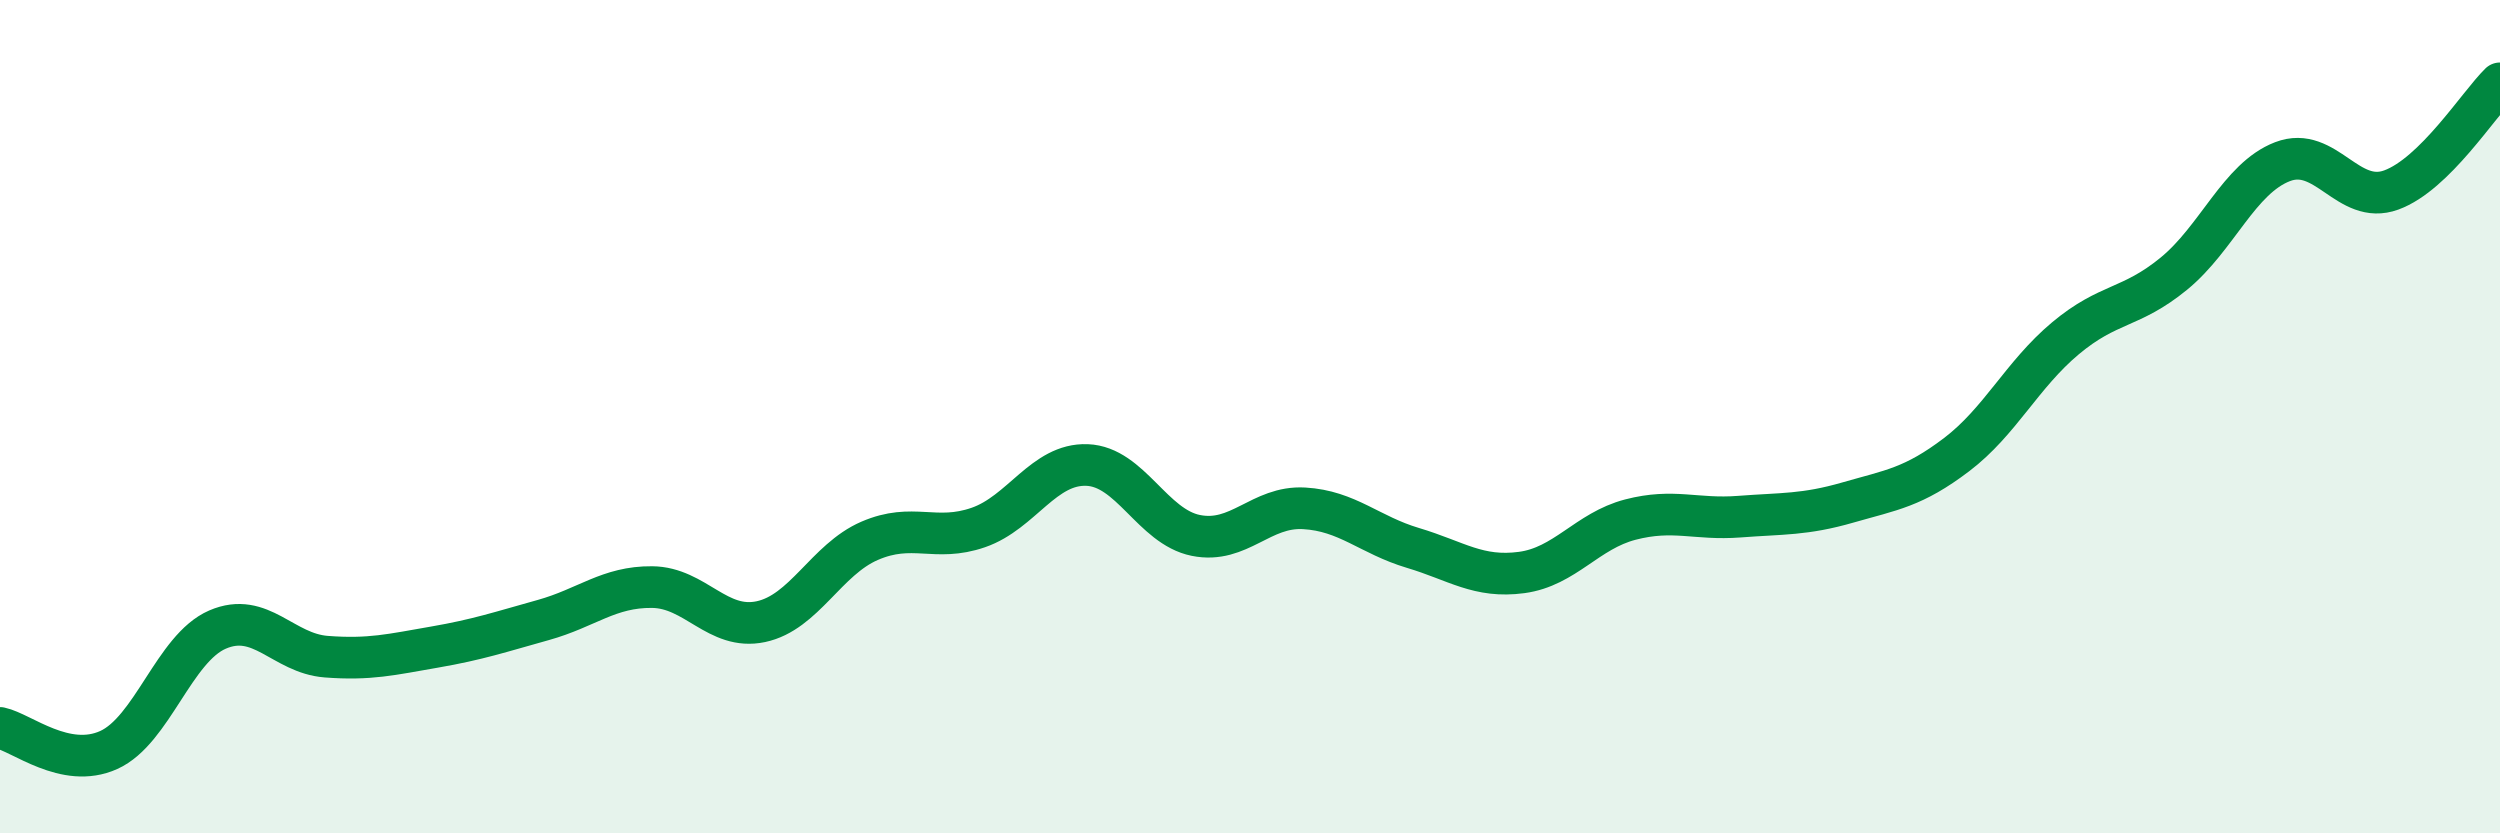
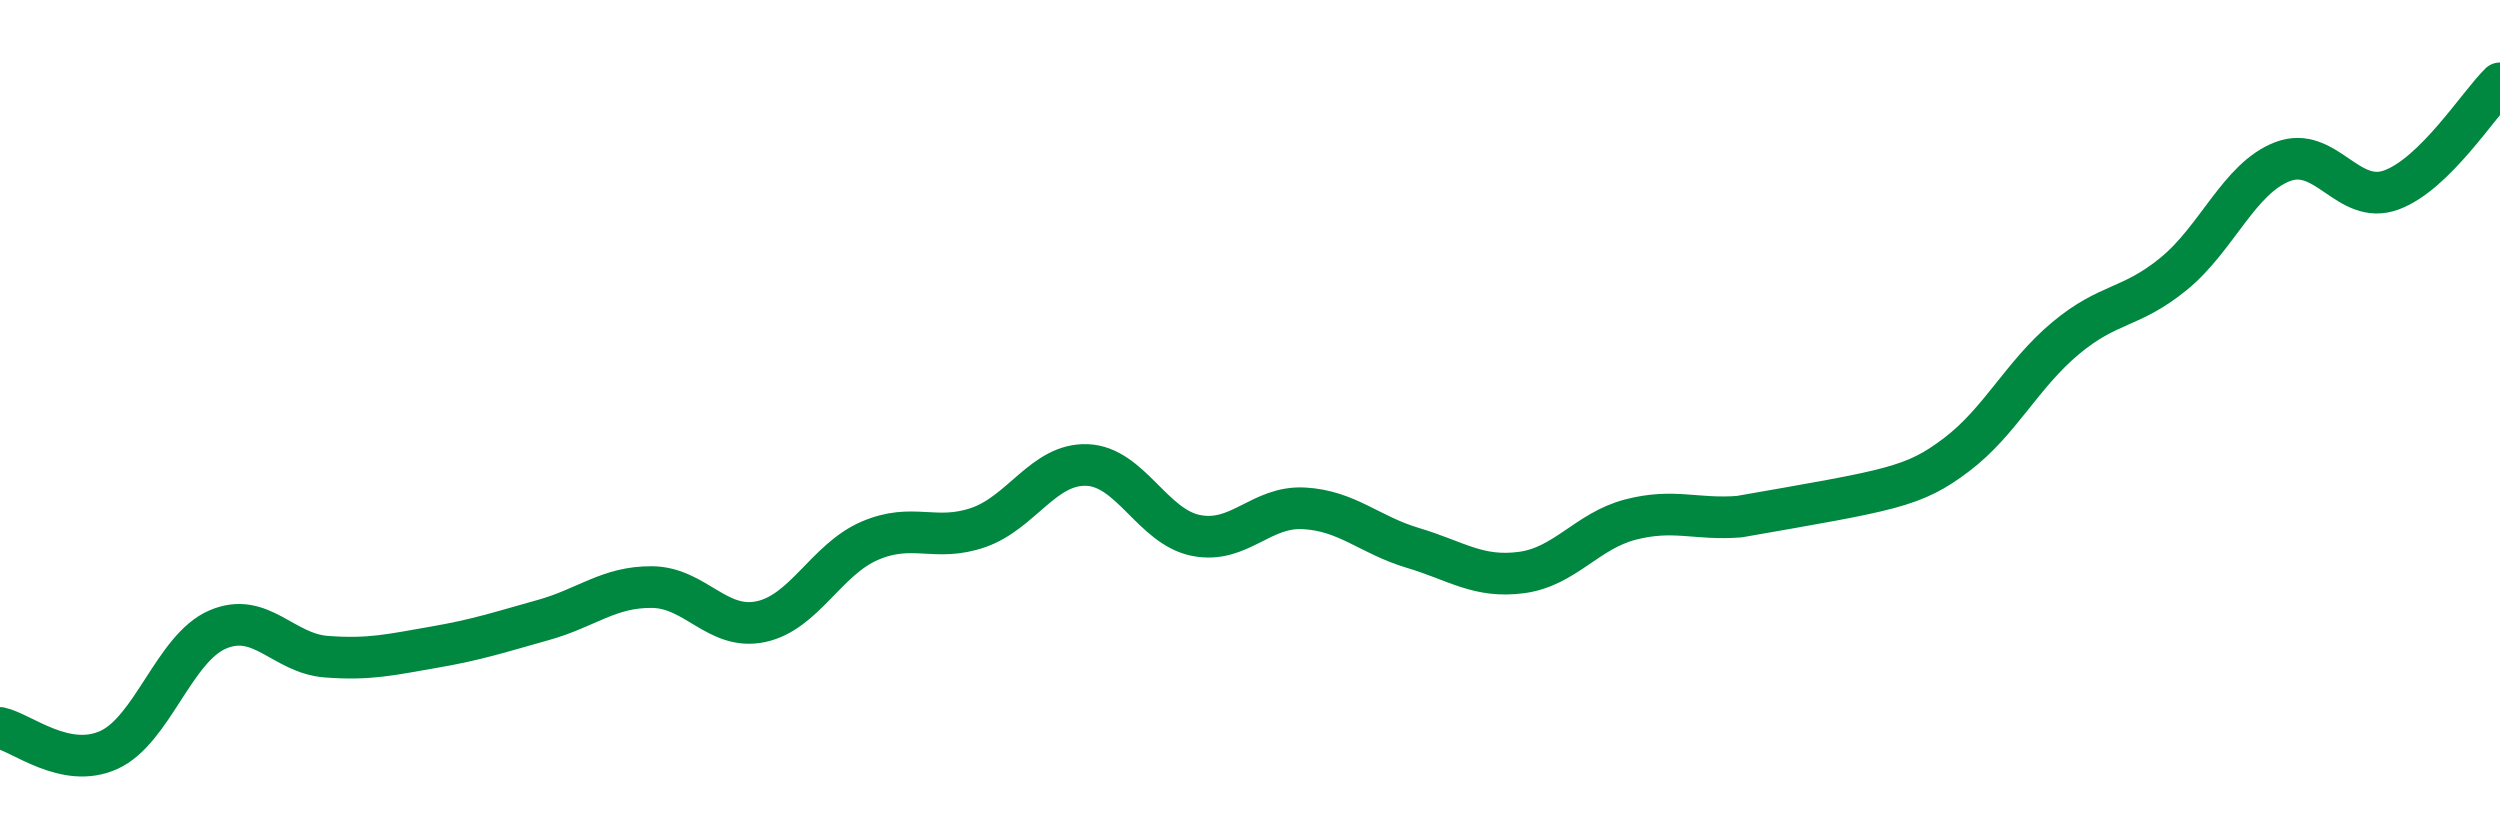
<svg xmlns="http://www.w3.org/2000/svg" width="60" height="20" viewBox="0 0 60 20">
-   <path d="M 0,17.47 C 0.52,17.58 1.57,18.47 2.61,18 C 3.65,17.53 4.18,15.56 5.22,15.11 C 6.26,14.66 6.79,15.68 7.83,15.76 C 8.87,15.84 9.39,15.71 10.43,15.53 C 11.47,15.35 12,15.17 13.04,14.88 C 14.08,14.59 14.61,14.08 15.65,14.09 C 16.69,14.1 17.22,15.14 18.26,14.92 C 19.3,14.7 19.83,13.43 20.87,12.98 C 21.91,12.53 22.44,13.02 23.48,12.66 C 24.52,12.3 25.05,11.12 26.09,11.16 C 27.13,11.2 27.66,12.64 28.7,12.85 C 29.74,13.06 30.26,12.14 31.3,12.2 C 32.34,12.26 32.87,12.84 33.91,13.15 C 34.95,13.46 35.48,13.88 36.52,13.74 C 37.56,13.6 38.09,12.74 39.13,12.47 C 40.17,12.2 40.7,12.48 41.74,12.4 C 42.78,12.32 43.31,12.36 44.35,12.06 C 45.39,11.76 45.92,11.7 46.96,10.91 C 48,10.12 48.53,8.99 49.57,8.12 C 50.61,7.25 51.13,7.42 52.17,6.57 C 53.21,5.72 53.74,4.28 54.78,3.88 C 55.82,3.48 56.35,4.94 57.39,4.56 C 58.43,4.18 59.48,2.51 60,2L60 20L0 20Z" fill="#008740" opacity="0.1" stroke-linecap="round" stroke-linejoin="round" />
-   <path d="M 0,17.47 C 0.52,17.58 1.57,18.47 2.61,18 C 3.65,17.53 4.18,15.56 5.22,15.11 C 6.26,14.66 6.79,15.68 7.83,15.76 C 8.87,15.84 9.39,15.71 10.43,15.53 C 11.47,15.35 12,15.17 13.04,14.88 C 14.08,14.59 14.61,14.08 15.65,14.09 C 16.69,14.1 17.22,15.14 18.26,14.92 C 19.3,14.7 19.83,13.43 20.87,12.98 C 21.91,12.53 22.44,13.02 23.48,12.66 C 24.52,12.3 25.05,11.12 26.09,11.16 C 27.13,11.2 27.66,12.64 28.7,12.85 C 29.74,13.06 30.26,12.14 31.3,12.2 C 32.34,12.26 32.87,12.84 33.91,13.15 C 34.95,13.46 35.48,13.88 36.52,13.74 C 37.56,13.6 38.09,12.74 39.13,12.47 C 40.17,12.2 40.7,12.48 41.74,12.4 C 42.78,12.32 43.31,12.36 44.35,12.06 C 45.39,11.76 45.92,11.7 46.96,10.91 C 48,10.12 48.53,8.99 49.57,8.12 C 50.61,7.25 51.13,7.42 52.17,6.57 C 53.21,5.72 53.74,4.28 54.78,3.88 C 55.82,3.48 56.35,4.94 57.39,4.56 C 58.43,4.18 59.48,2.51 60,2" stroke="#008740" stroke-width="1" fill="none" stroke-linecap="round" stroke-linejoin="round" />
+   <path d="M 0,17.47 C 0.52,17.58 1.57,18.47 2.61,18 C 3.65,17.53 4.18,15.56 5.22,15.11 C 6.26,14.66 6.79,15.68 7.83,15.76 C 8.87,15.84 9.39,15.71 10.43,15.53 C 11.47,15.35 12,15.17 13.04,14.88 C 14.08,14.59 14.61,14.08 15.65,14.09 C 16.69,14.1 17.22,15.14 18.26,14.92 C 19.3,14.7 19.83,13.43 20.87,12.98 C 21.91,12.53 22.44,13.02 23.48,12.66 C 24.52,12.3 25.05,11.12 26.09,11.16 C 27.13,11.2 27.66,12.64 28.7,12.85 C 29.74,13.06 30.26,12.14 31.3,12.2 C 32.34,12.26 32.87,12.84 33.91,13.15 C 34.95,13.46 35.48,13.88 36.52,13.74 C 37.56,13.6 38.09,12.74 39.13,12.47 C 40.17,12.2 40.7,12.48 41.74,12.4 C 45.39,11.76 45.92,11.7 46.96,10.91 C 48,10.12 48.53,8.99 49.57,8.12 C 50.61,7.25 51.13,7.42 52.17,6.57 C 53.21,5.72 53.74,4.28 54.78,3.88 C 55.82,3.48 56.35,4.94 57.39,4.56 C 58.43,4.18 59.48,2.51 60,2" stroke="#008740" stroke-width="1" fill="none" stroke-linecap="round" stroke-linejoin="round" />
</svg>